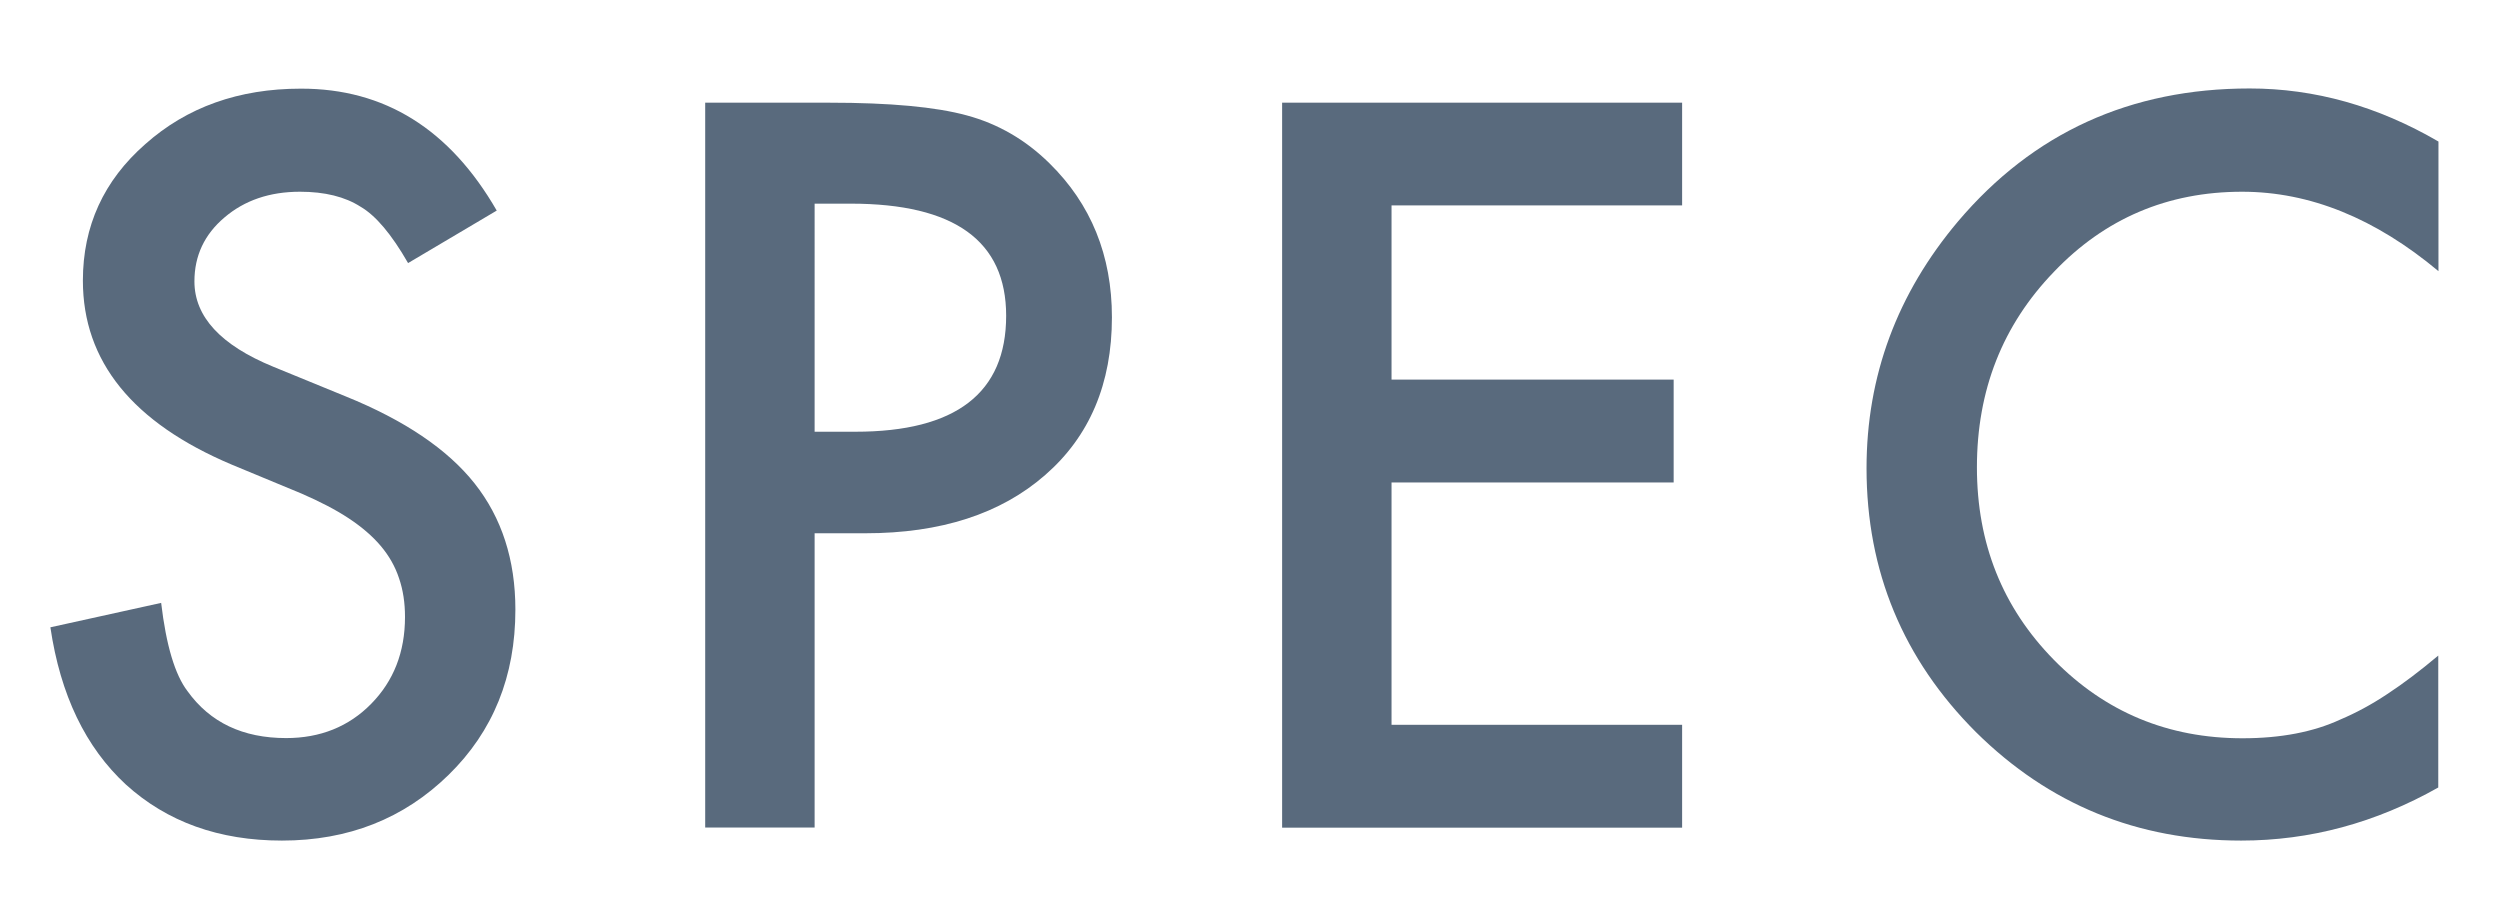
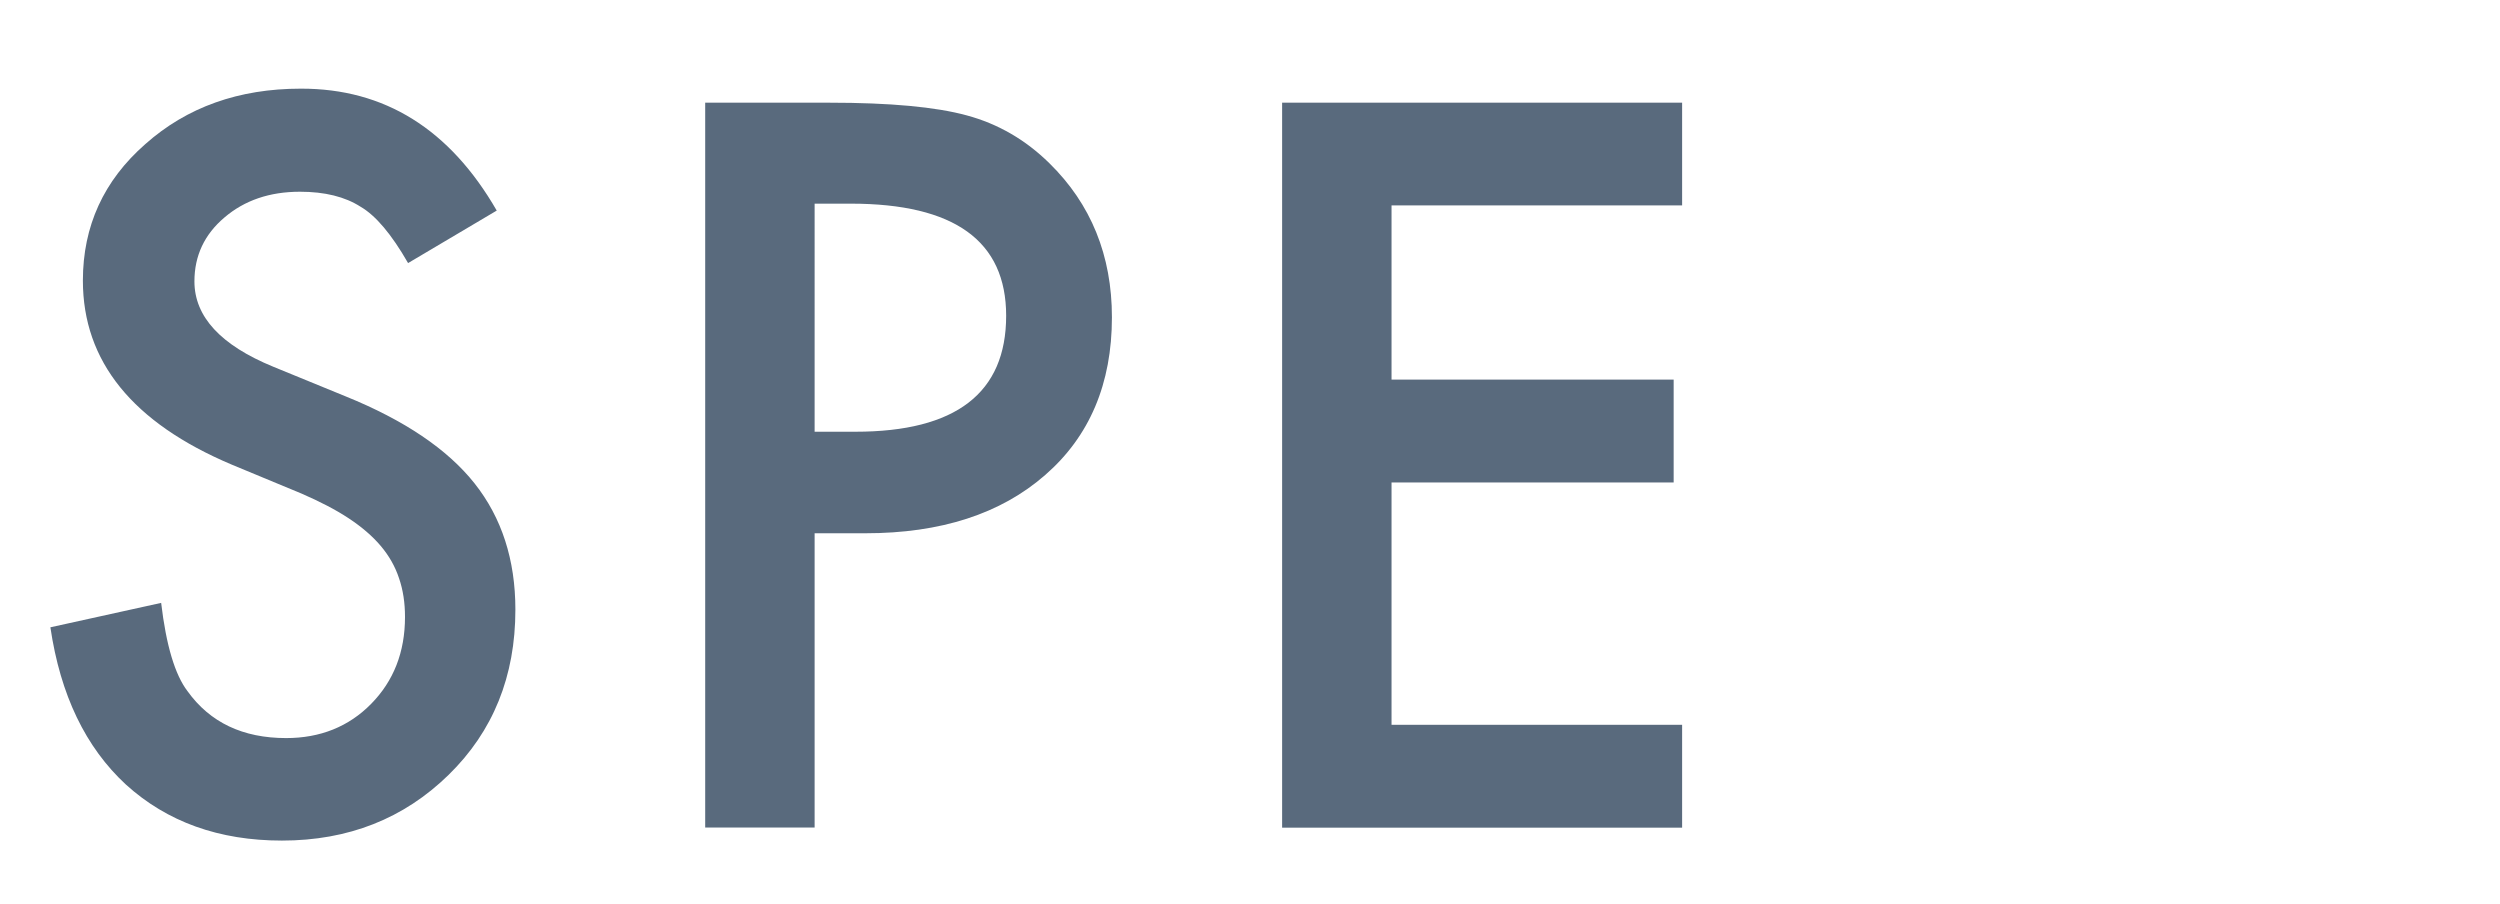
<svg xmlns="http://www.w3.org/2000/svg" version="1.1" id="レイヤー_1" x="0px" y="0px" viewBox="0 0 130 47" style="enable-background:new 0 0 130 47;" xml:space="preserve">
  <style type="text/css">
	.st0{fill:#596A7D;}
</style>
  <g>
    <g>
      <path class="st0" d="M25.83,10.95l-4.61,2.73c-0.86-1.5-1.68-2.47-2.47-2.93c-0.81-0.52-1.86-0.78-3.15-0.78    c-1.58,0-2.89,0.45-3.93,1.34c-1.04,0.88-1.56,1.99-1.56,3.32c0,1.84,1.37,3.32,4.1,4.44l3.76,1.54c3.06,1.24,5.3,2.75,6.71,4.53    s2.12,3.97,2.12,6.56c0,3.47-1.16,6.33-3.47,8.59c-2.33,2.28-5.22,3.42-8.67,3.42c-3.27,0-5.97-0.97-8.11-2.91    c-2.1-1.94-3.41-4.66-3.93-8.18l5.76-1.27c0.26,2.21,0.72,3.74,1.37,4.59c1.17,1.63,2.88,2.44,5.13,2.44    c1.77,0,3.25-0.59,4.42-1.78c1.17-1.19,1.76-2.69,1.76-4.52c0-0.73-0.1-1.4-0.31-2.01c-0.2-0.61-0.52-1.17-0.95-1.68    c-0.43-0.51-0.99-0.99-1.67-1.44c-0.68-0.45-1.5-0.87-2.44-1.28l-3.64-1.51c-5.16-2.18-7.74-5.37-7.74-9.57    c0-2.83,1.08-5.2,3.25-7.1c2.16-1.92,4.86-2.88,8.08-2.88C20,4.6,23.39,6.72,25.83,10.95z" />
      <path class="st0" d="M42.36,27.72v15.31h-5.69V5.34h6.45c3.16,0,5.54,0.22,7.15,0.66c1.63,0.44,3.06,1.27,4.3,2.49    c2.16,2.12,3.25,4.79,3.25,8.01c0,3.45-1.16,6.19-3.47,8.2c-2.31,2.02-5.43,3.03-9.35,3.03H42.36z M42.36,22.45h2.12    c5.22,0,7.84-2.01,7.84-6.03c0-3.89-2.69-5.83-8.08-5.83h-1.88V22.45z" />
      <path class="st0" d="M87.47,10.68H72.36v9.06h14.67v5.35H72.36v12.6h15.11v5.35h-20.8V5.34h20.8V10.68z" />
-       <path class="st0" d="M126.8,7.36v6.74c-3.29-2.75-6.69-4.13-10.21-4.13c-3.87,0-7.14,1.39-9.79,4.17c-2.67,2.77-4,6.15-4,10.16    c0,3.96,1.33,7.29,4,10.01c2.67,2.72,5.94,4.08,9.81,4.08c2,0,3.7-0.33,5.1-0.98c0.78-0.33,1.59-0.76,2.43-1.32    c0.84-0.55,1.72-1.22,2.65-2v6.86c-3.26,1.84-6.67,2.76-10.25,2.76c-5.39,0-9.99-1.88-13.79-5.64c-3.79-3.79-5.69-8.37-5.69-13.72    c0-4.8,1.59-9.08,4.76-12.84c3.91-4.61,8.96-6.91,15.16-6.91C120.37,4.6,123.64,5.52,126.8,7.36z" />
    </g>
  </g>
  <g>
</g>
  <g>
</g>
  <g>
</g>
  <g>
</g>
  <g>
</g>
  <g>
</g>
  <g>
</g>
  <g>
</g>
  <g>
</g>
  <g>
</g>
  <g>
</g>
  <g>
</g>
  <g>
</g>
  <g>
</g>
  <g>
</g>
</svg>